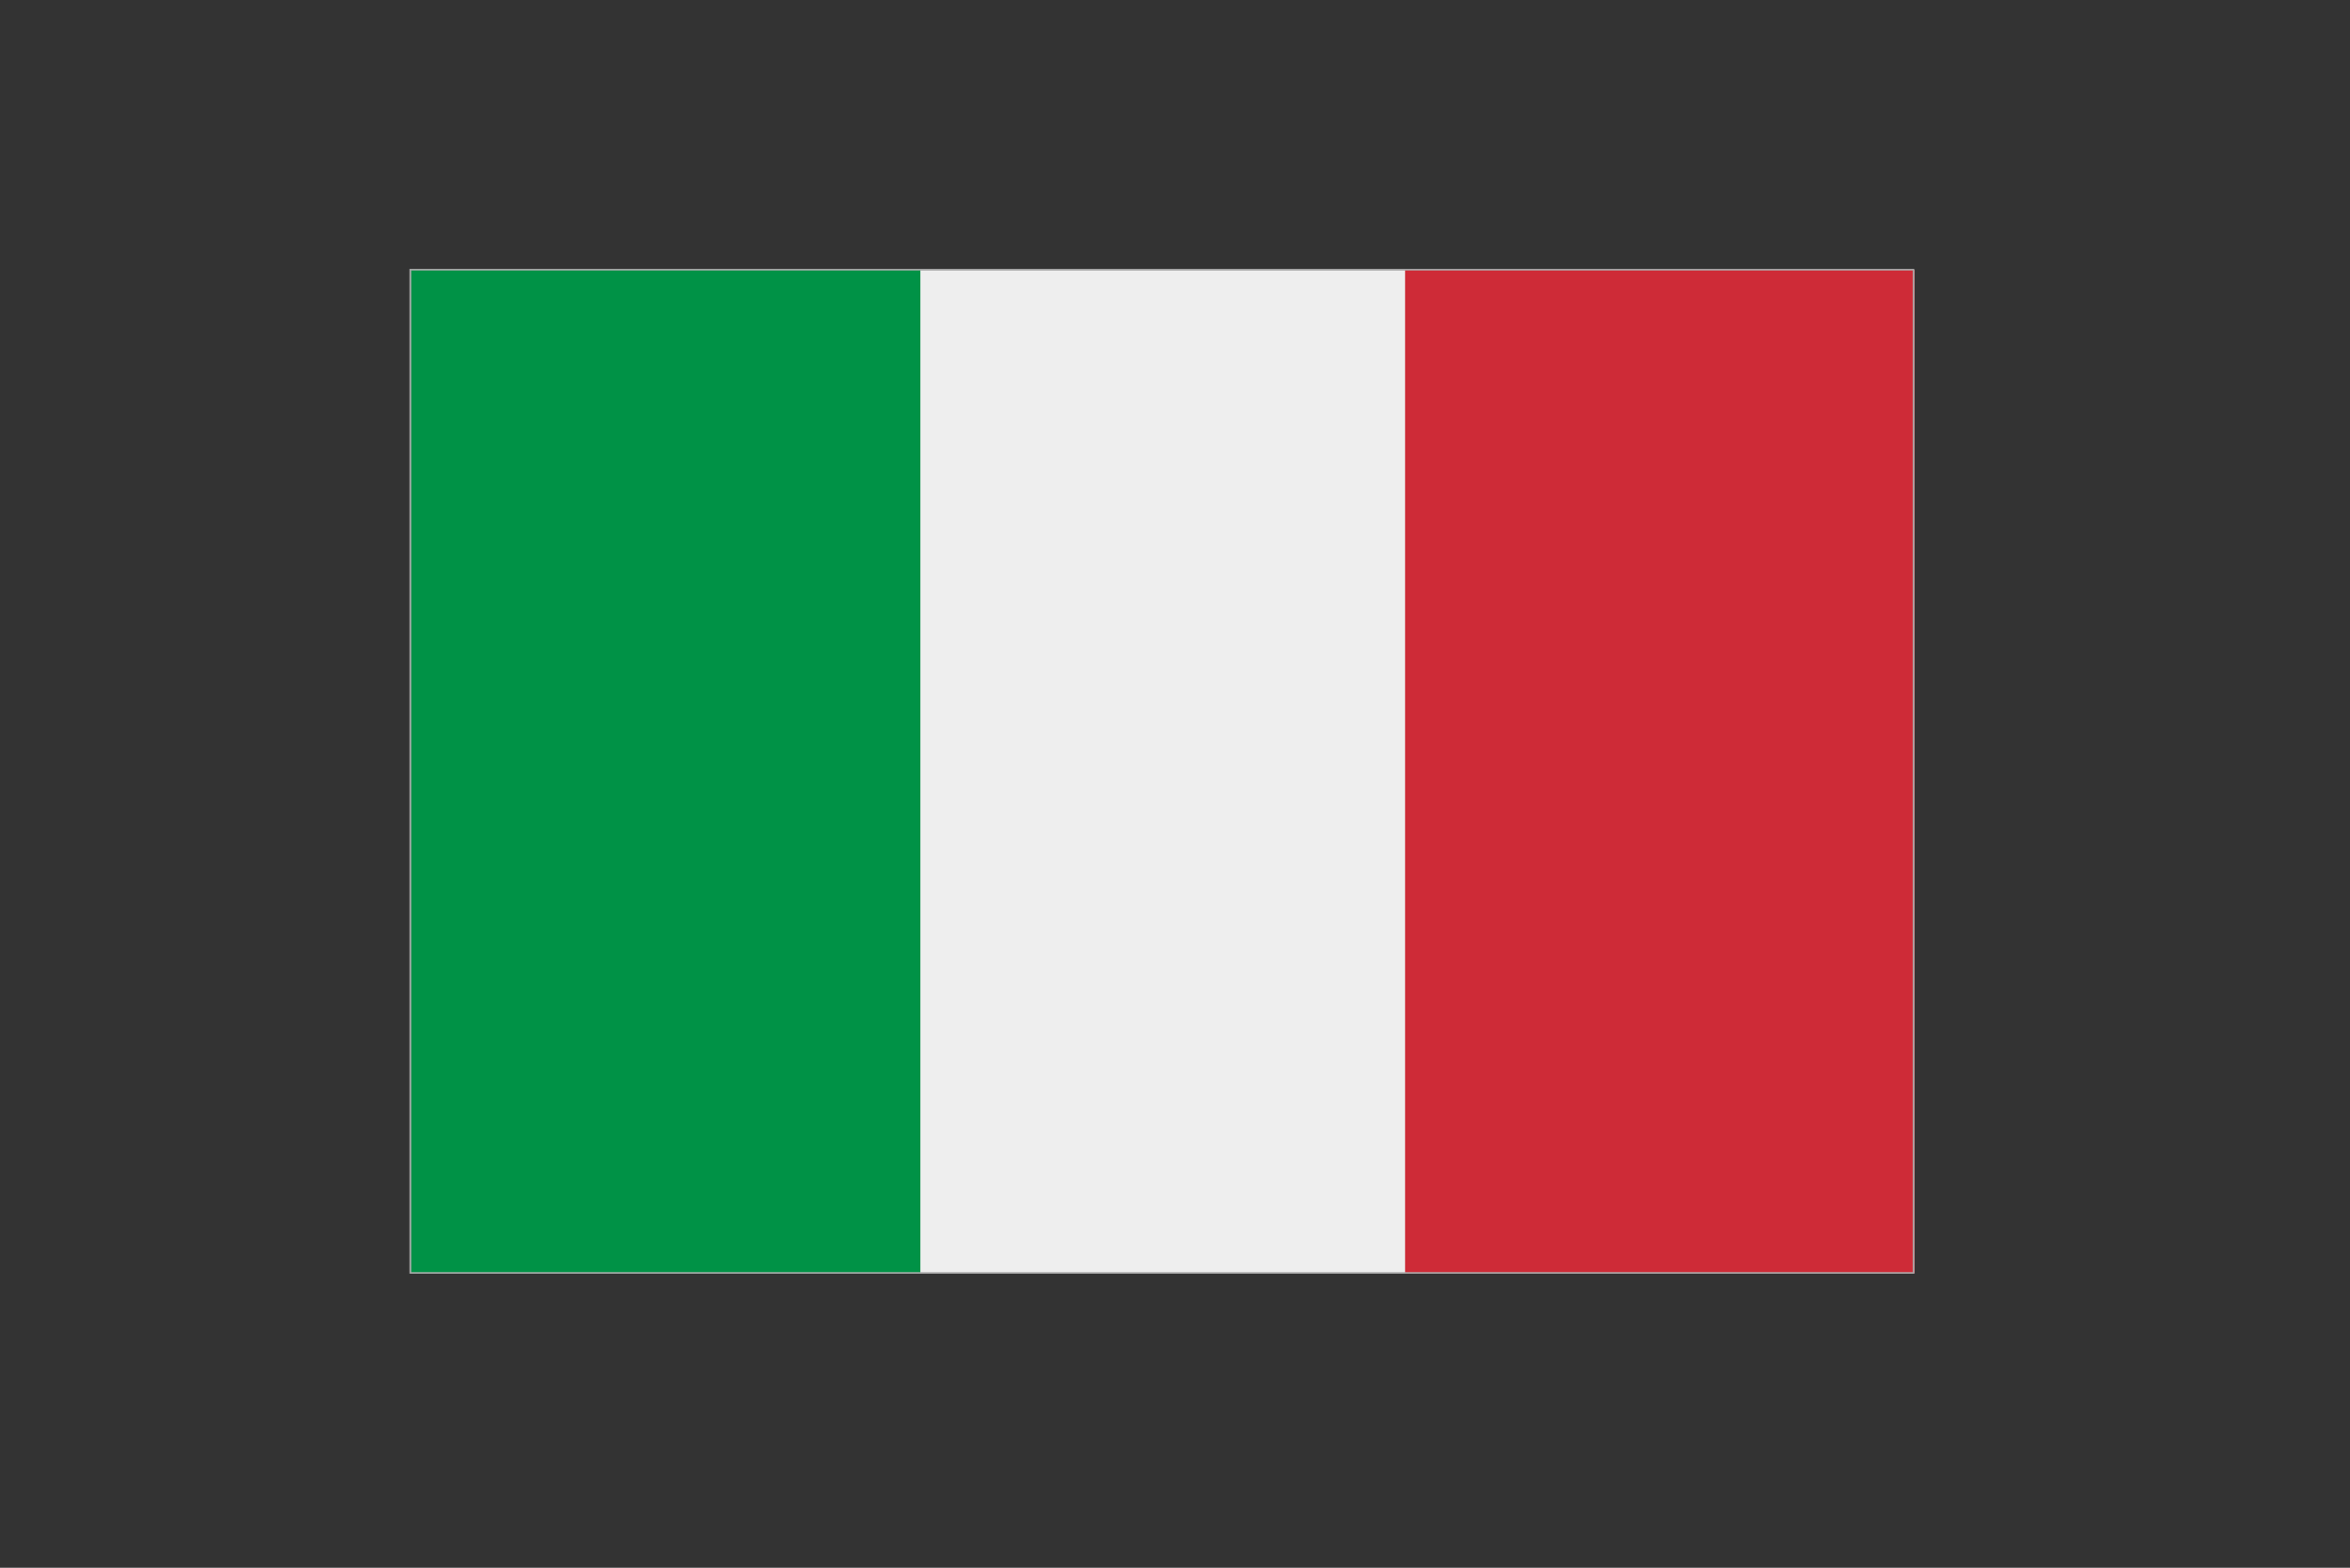
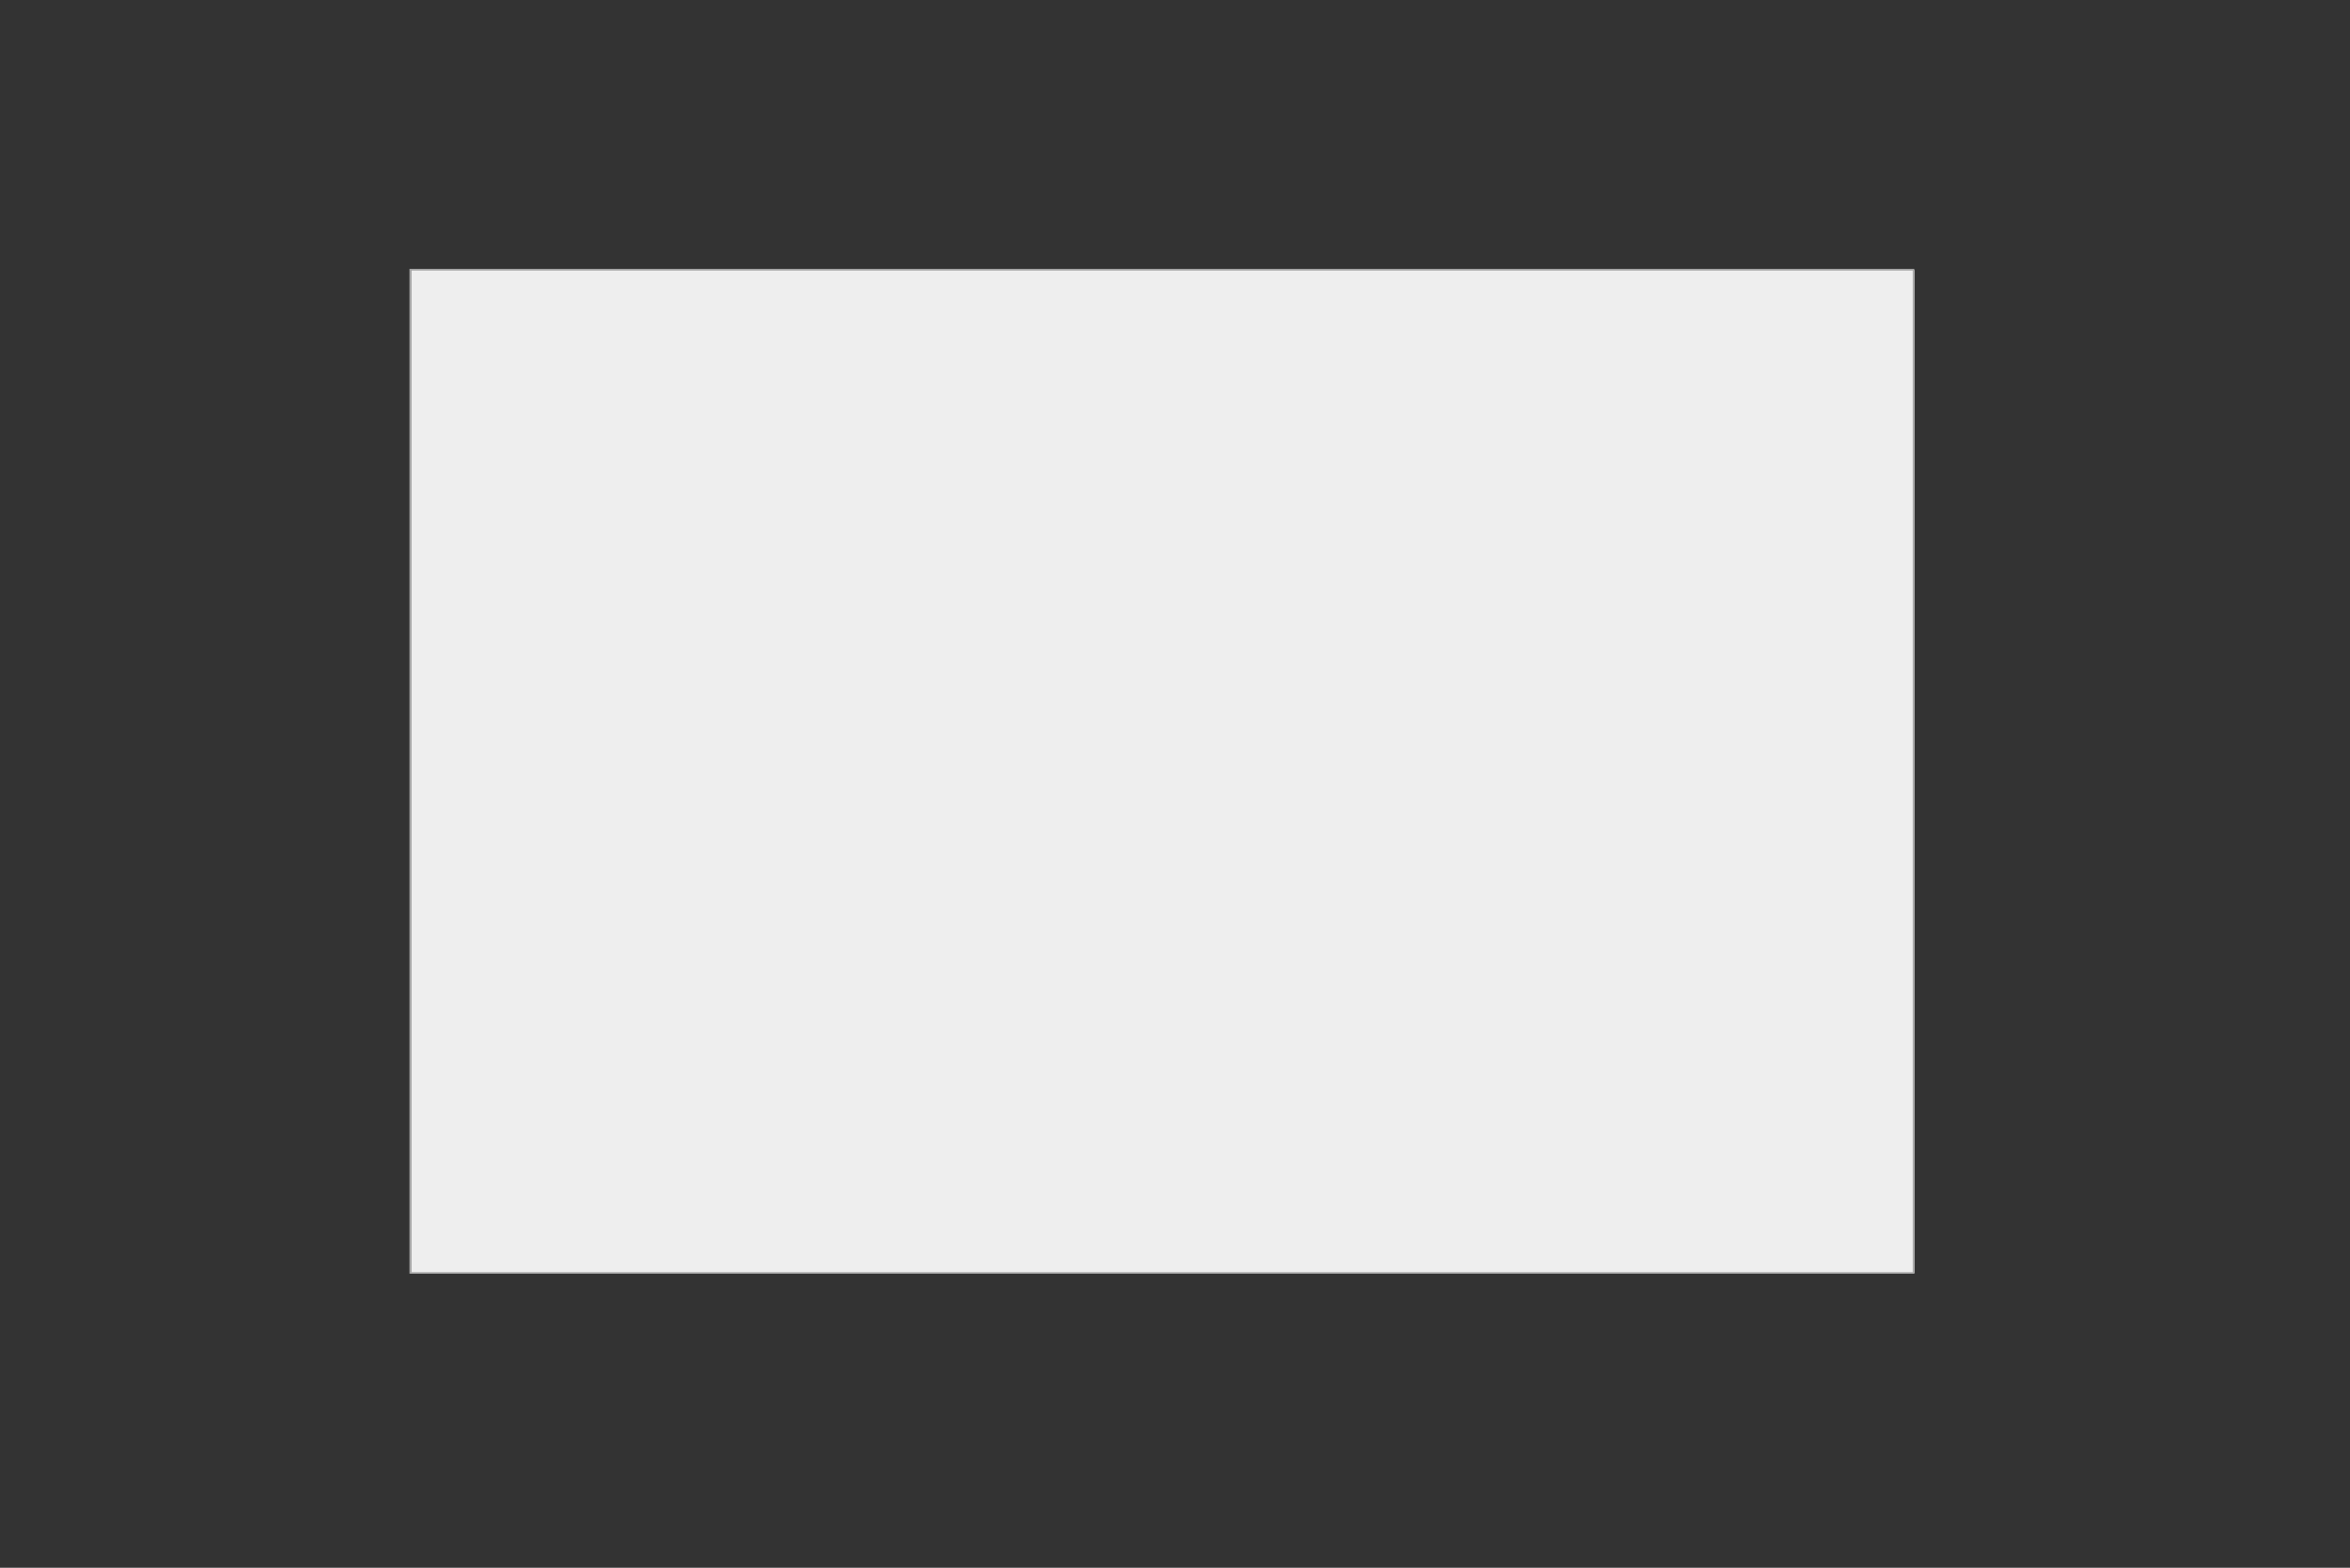
<svg xmlns="http://www.w3.org/2000/svg" width="766" height="511" viewBox="0 0 766 511" fill="none">
  <rect x="0" y="0" width="766" height="511" fill="#333333" stroke="none" />
  <path d="M134 88H624V415H134V88Z" fill="#EEEEEE" />
-   <path d="M134 88H300V415H134V88Z" fill="#009246" />
-   <path d="M458 88H624V415H458V88Z" fill="#CE2B37" />
  <path d="M623.721 87.894H133.721V414.895H623.721V87.894Z" stroke="#A9A9A9" stroke-width="0.5" stroke-miterlimit="10" />
</svg>